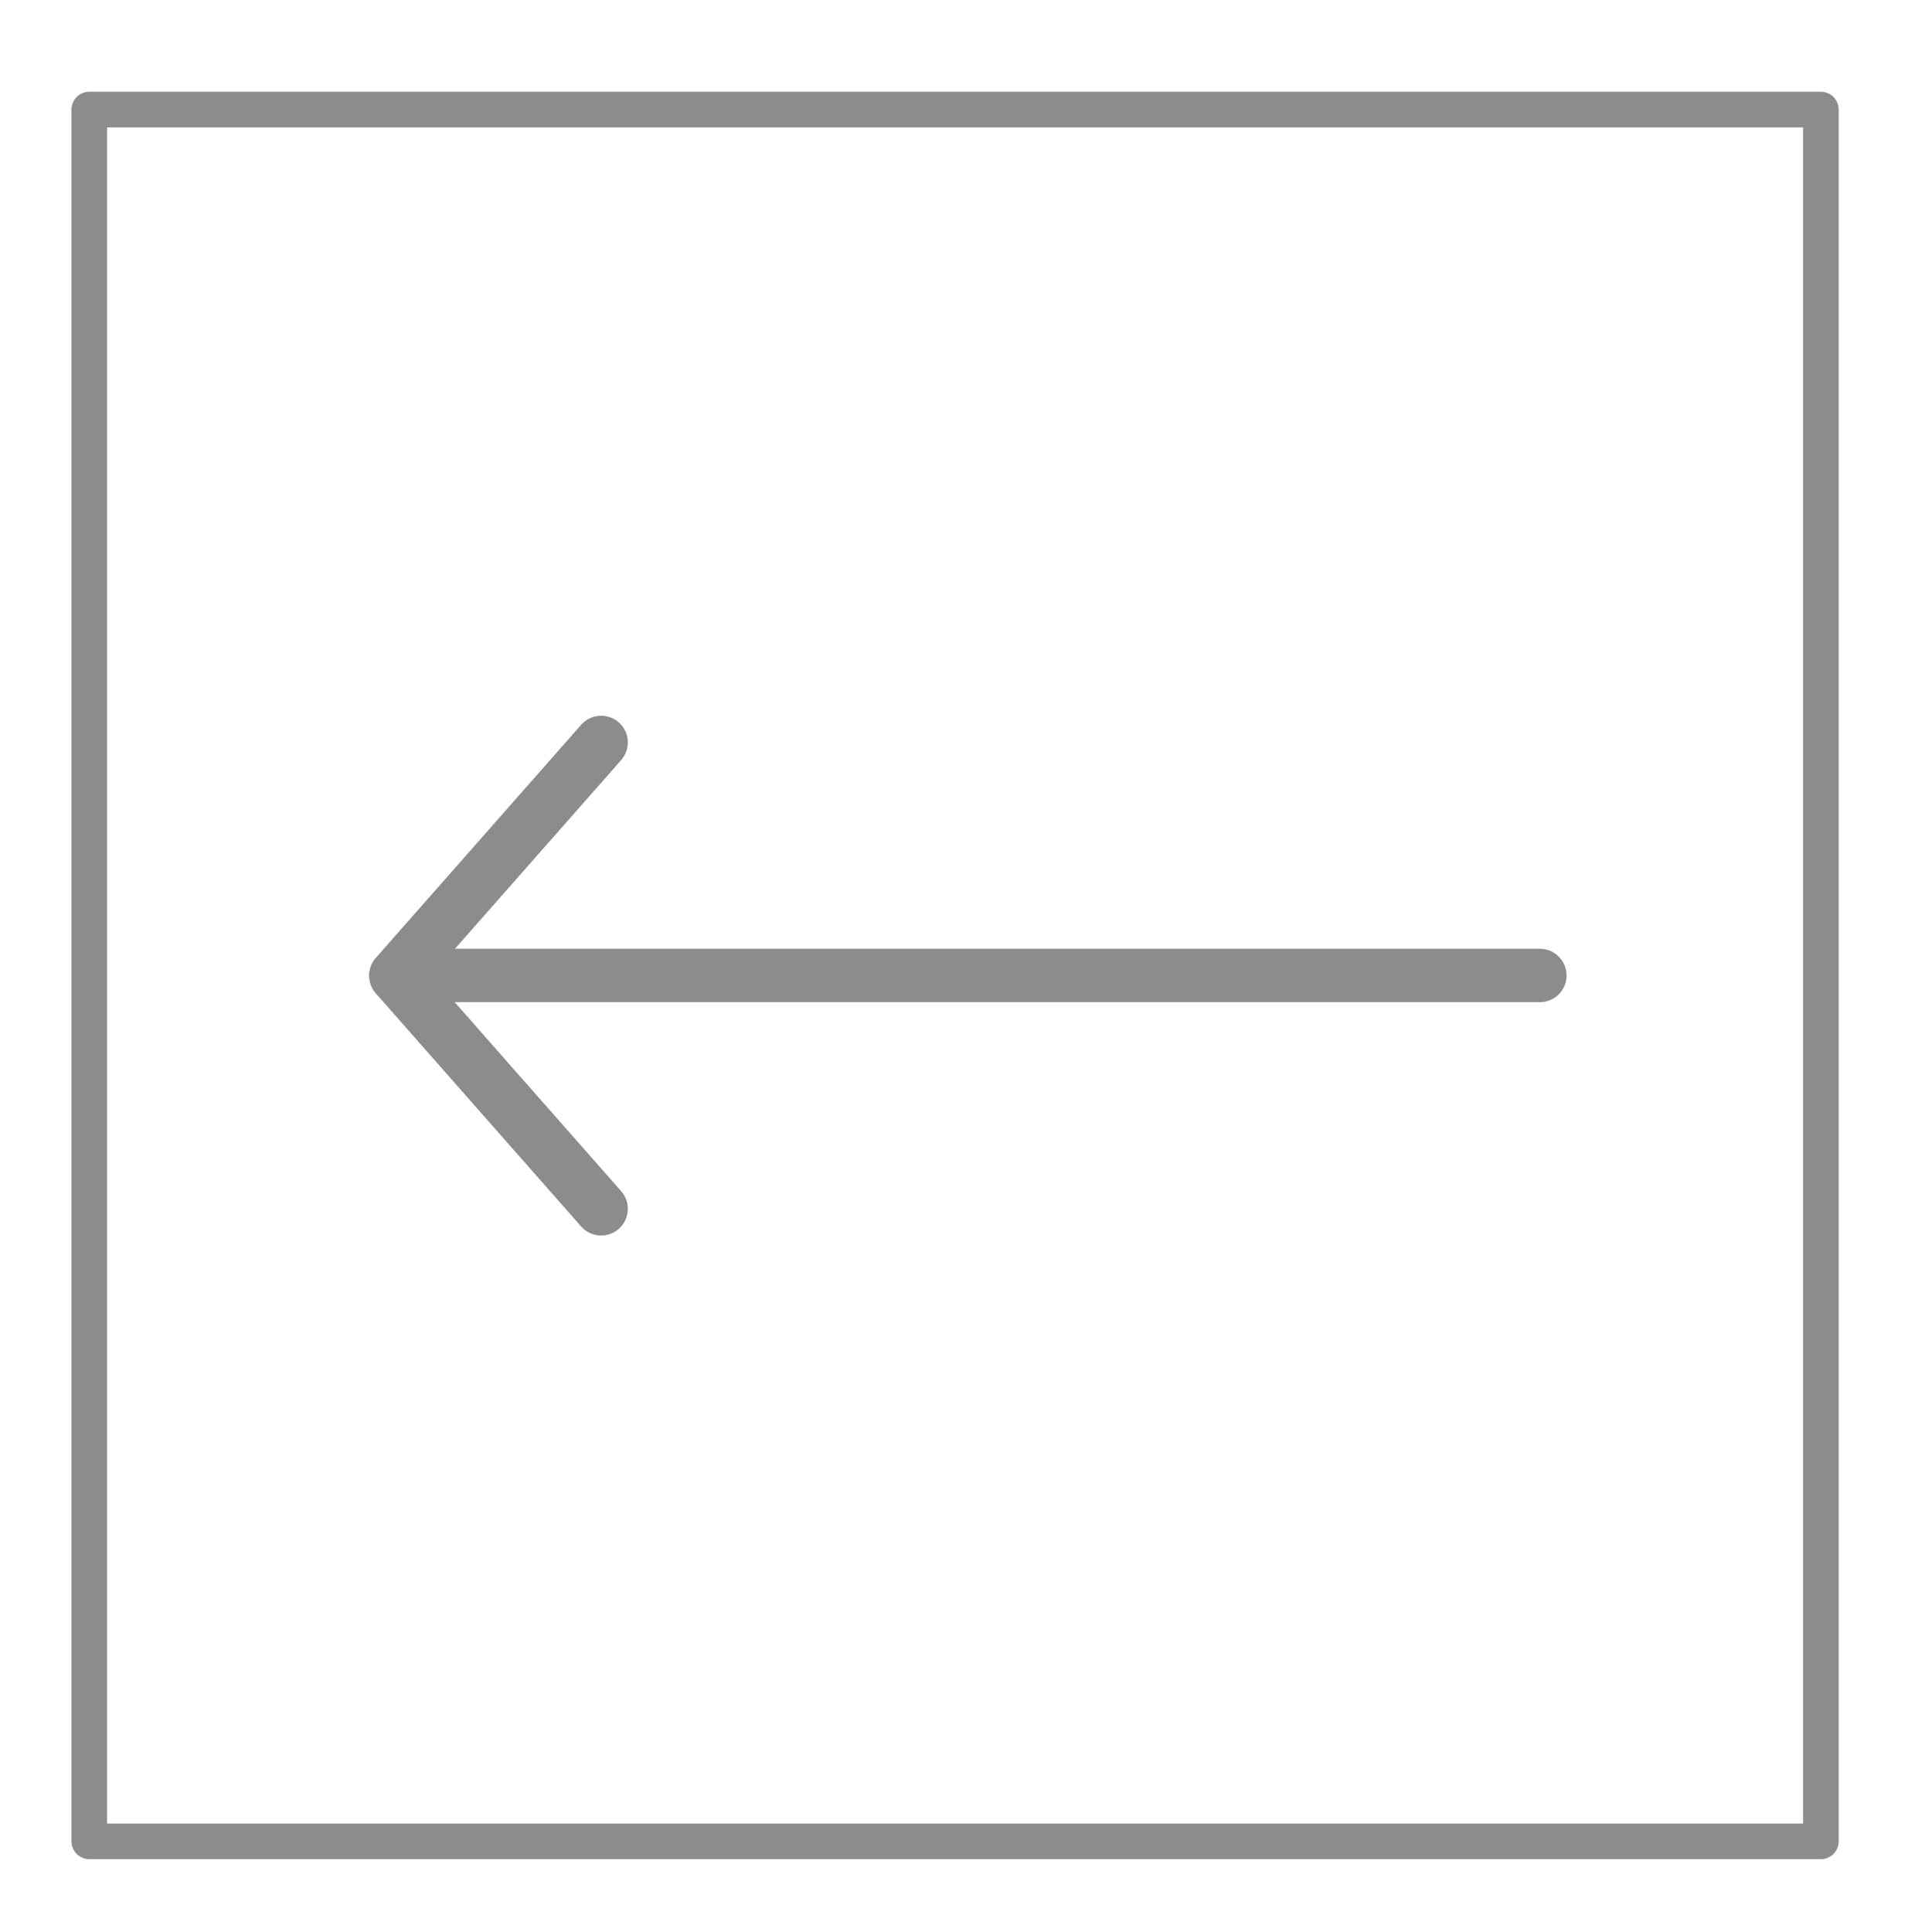
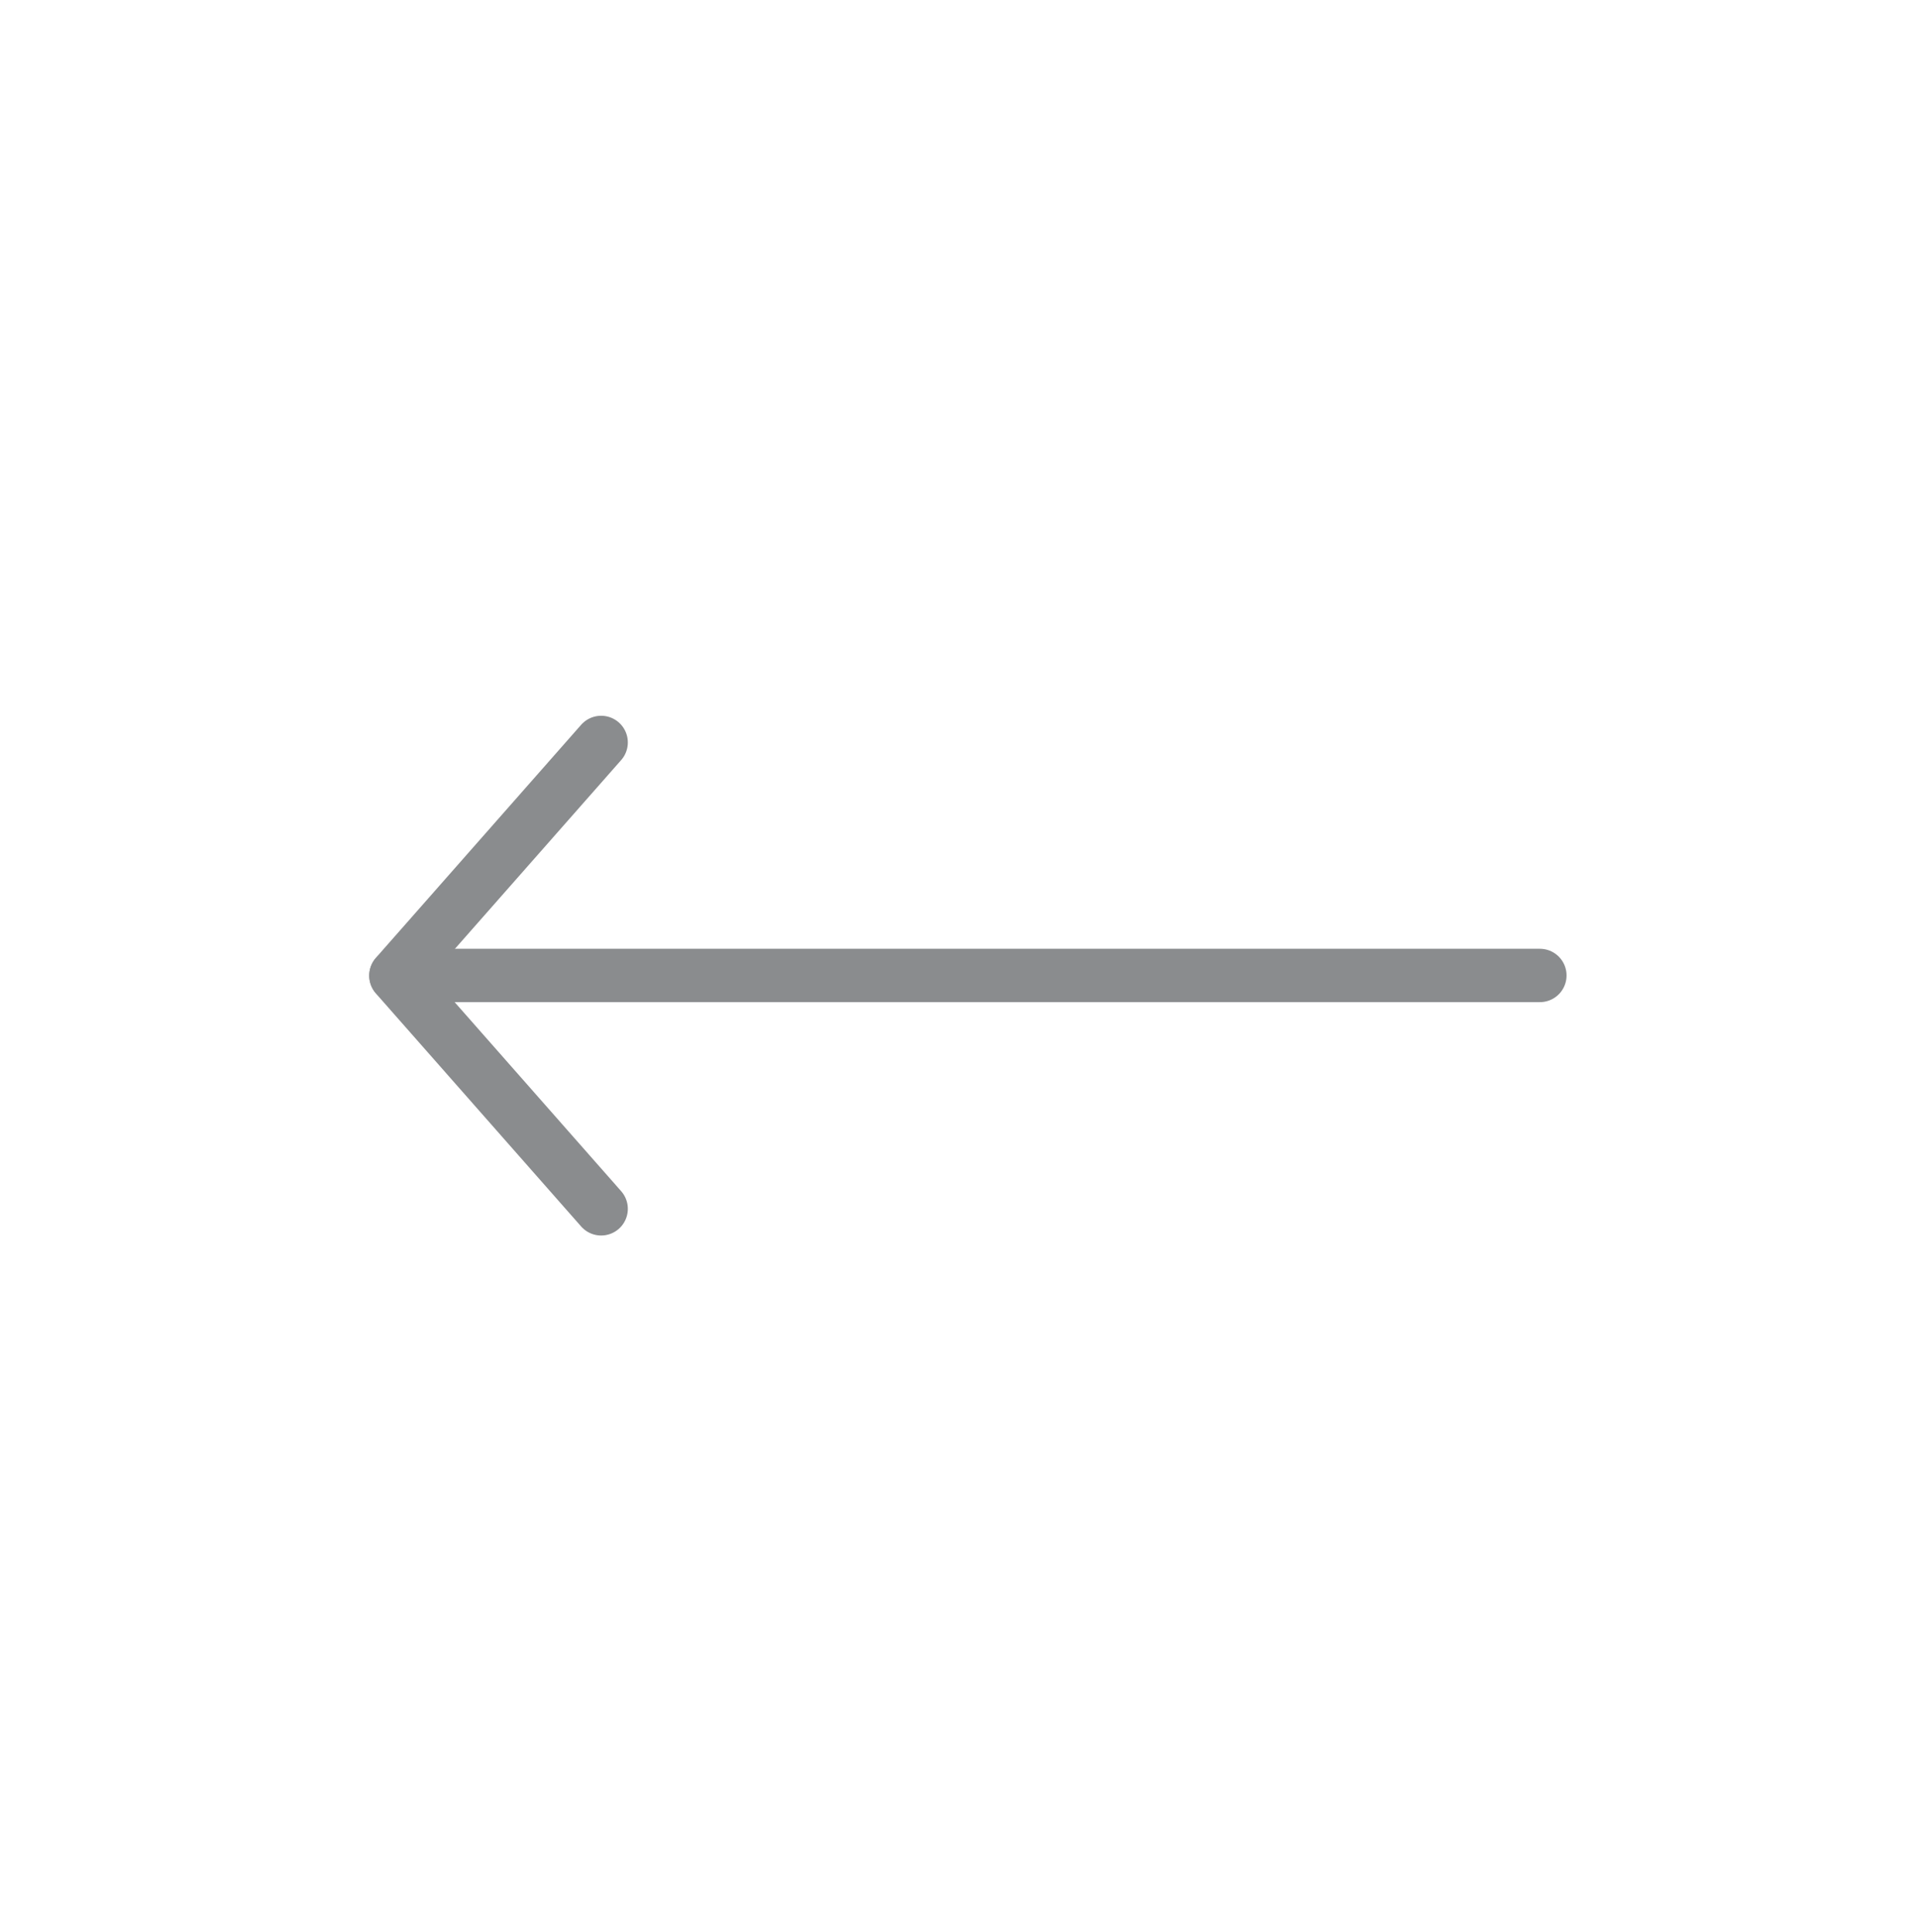
<svg xmlns="http://www.w3.org/2000/svg" version="1.1" id="Layer_1" x="0px" y="0px" viewBox="0 0 53.92 54.3" style="enable-background:new 0 0 53.92 54.3;" xml:space="preserve">
  <style type="text/css">
	.st0{fill:none;stroke:#8A8C8E;stroke-linecap:round;stroke-linejoin:round;stroke-miterlimit:10;}
	.st1{fill:none;stroke:#8A8C8E;stroke-width:1.5;stroke-linecap:round;stroke-linejoin:round;stroke-miterlimit:10;}
</style>
  <g id="Layer_1_1_">
</g>
  <g id="Layer_2_1_">
    <g>
      <g>
-         <rect id="XMLID_1_" x="2.51" y="3.08" class="st0" width="48.68" height="48.68" />
-       </g>
+         </g>
    </g>
    <g>
      <line class="st1" x1="43.29" y1="27.42" x2="11.14" y2="27.42" />
      <line class="st1" x1="16.9" y1="20.87" x2="11.13" y2="27.42" />
      <line class="st1" x1="16.9" y1="33.98" x2="11.13" y2="27.43" />
    </g>
  </g>
</svg>